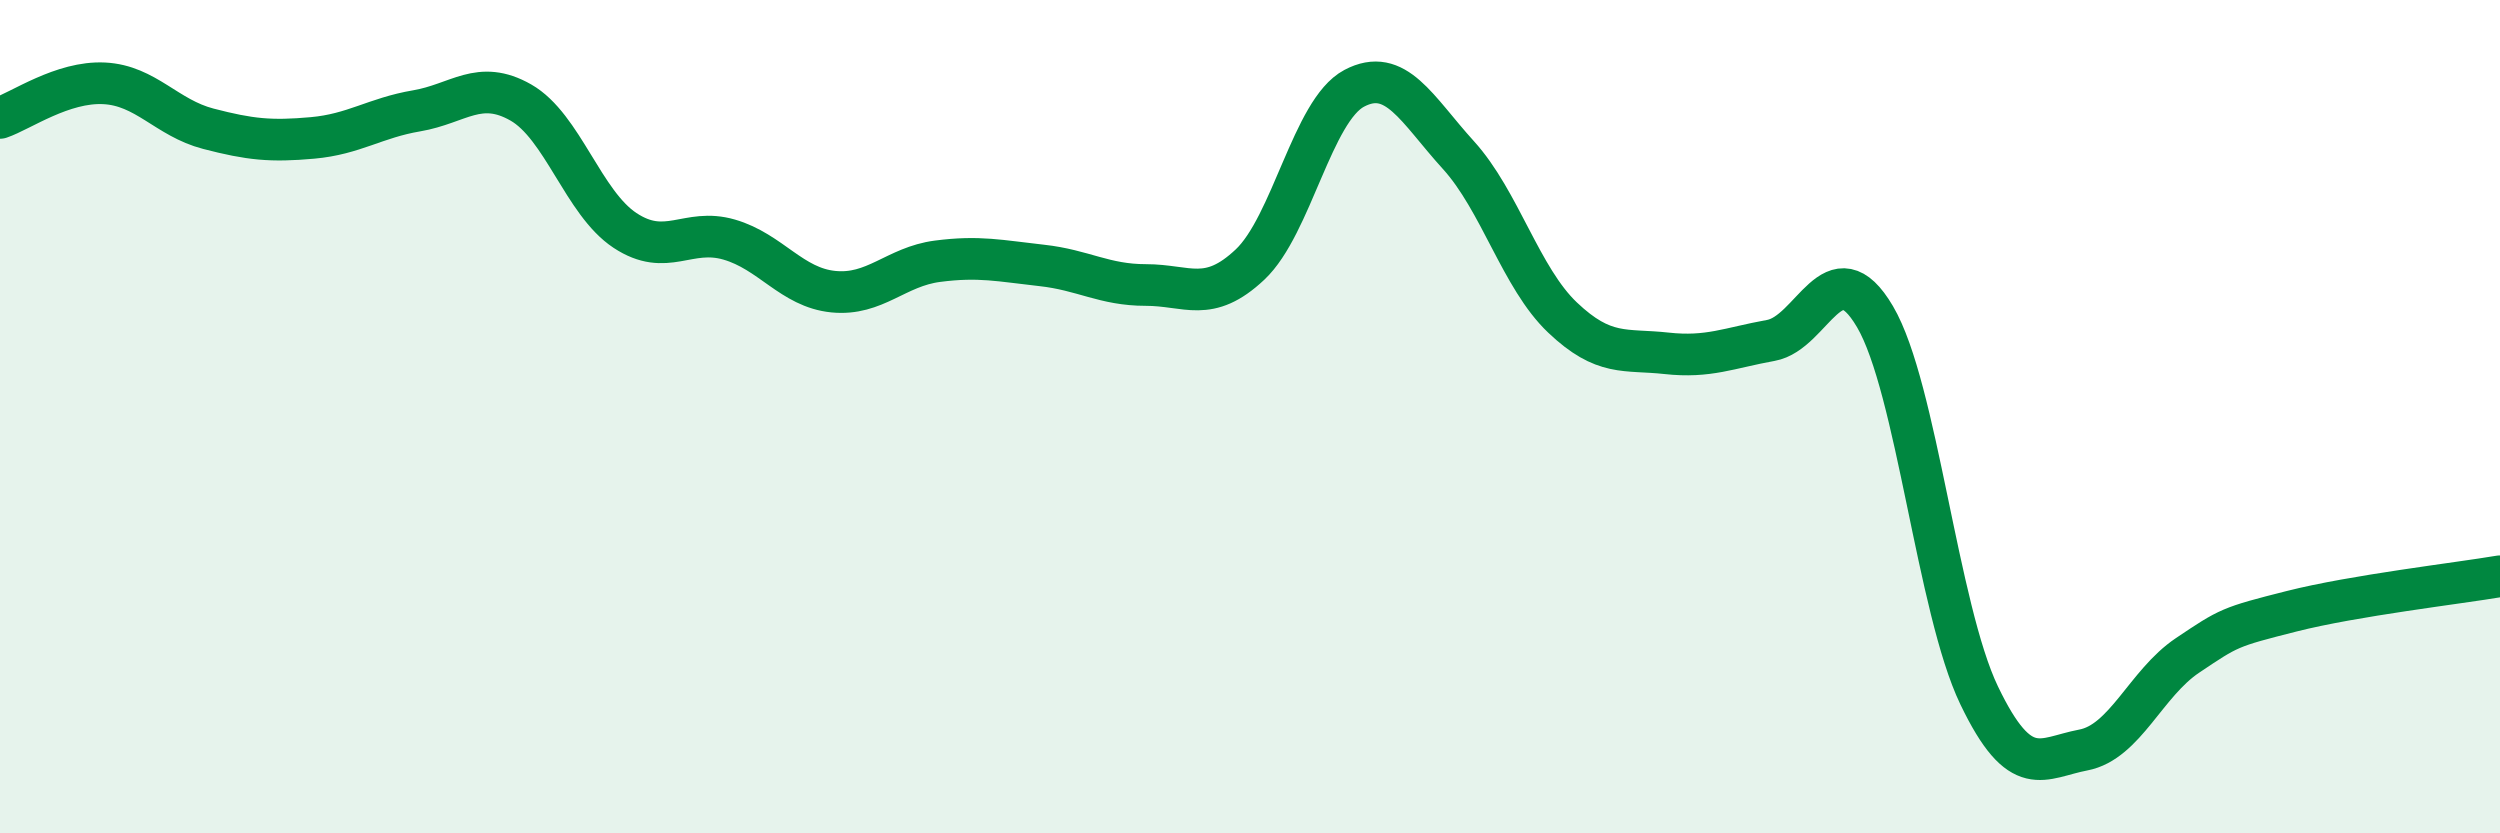
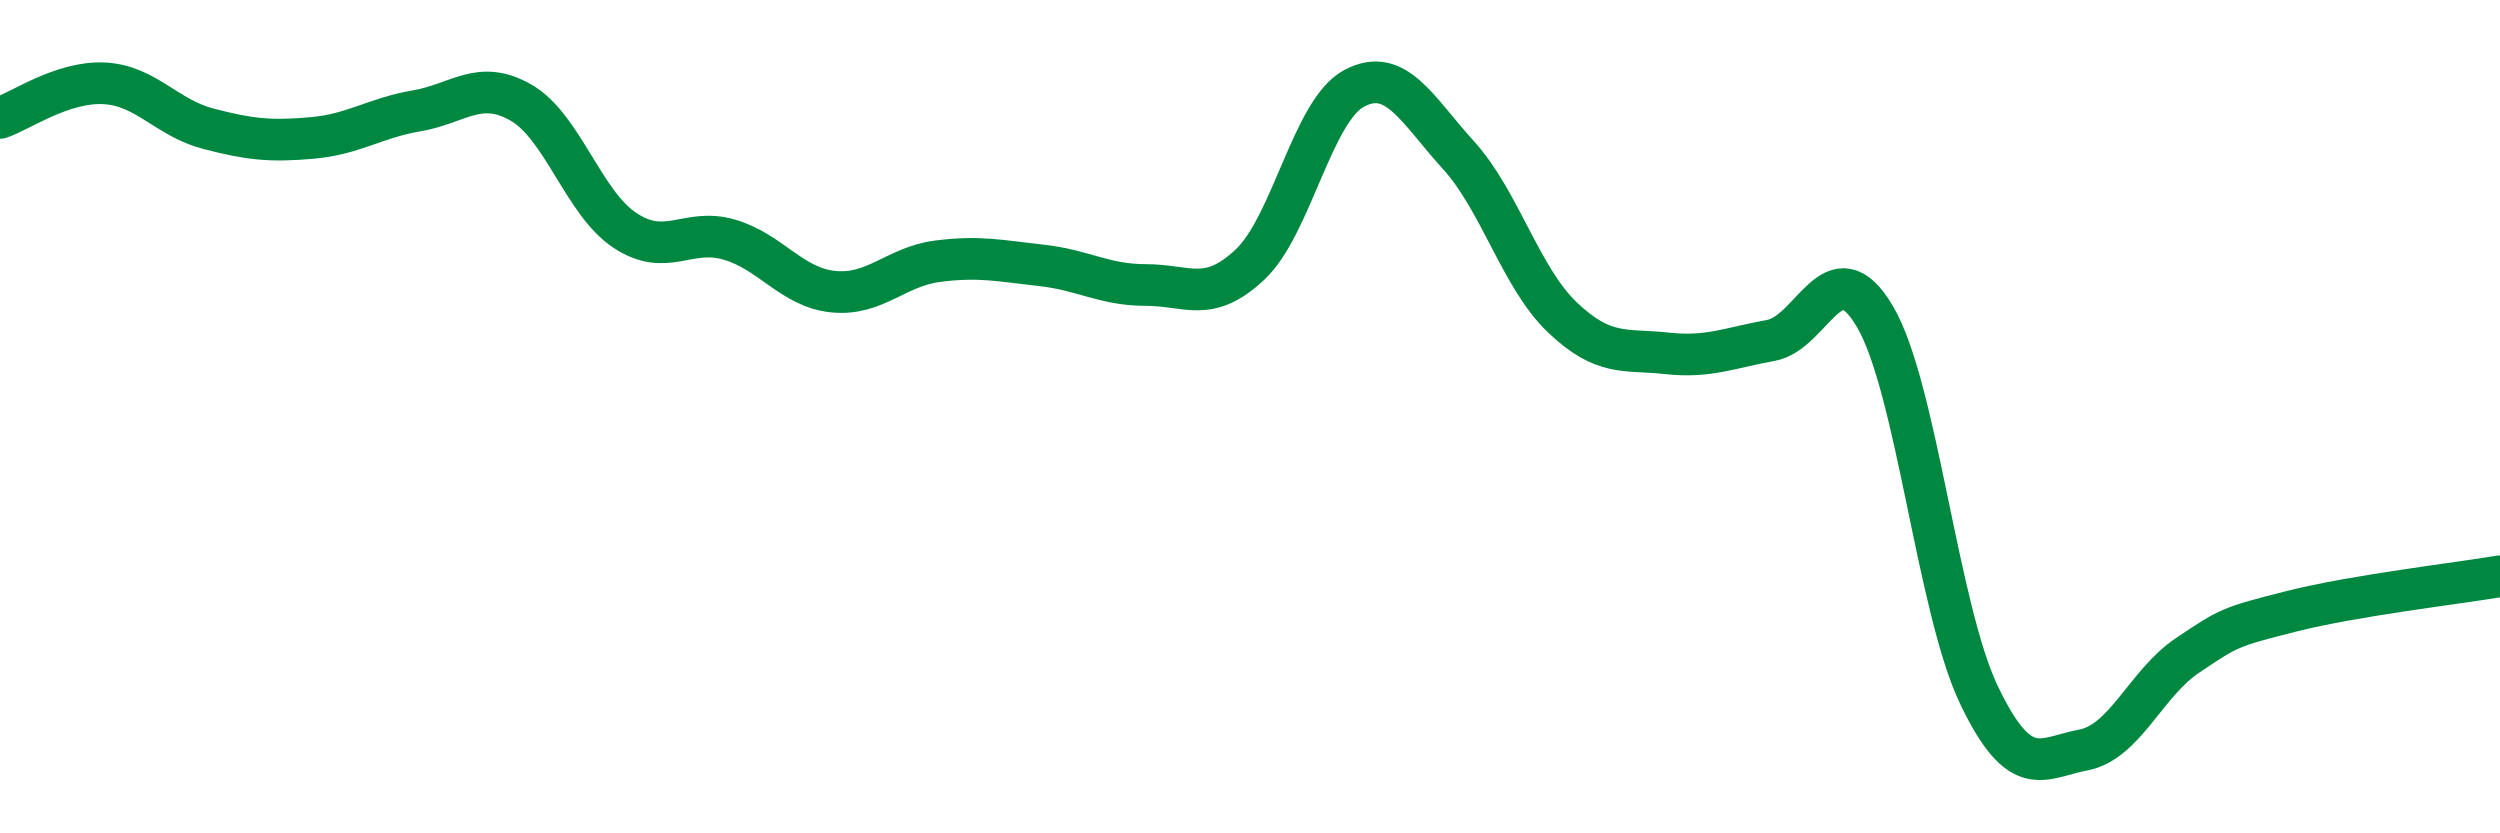
<svg xmlns="http://www.w3.org/2000/svg" width="60" height="20" viewBox="0 0 60 20">
-   <path d="M 0,2.83 C 0.5,2.66 1.5,1.95 2.5,2 C 3.5,2.05 4,2.83 5,3.09 C 6,3.35 6.5,3.4 7.5,3.31 C 8.5,3.22 9,2.83 10,2.66 C 11,2.49 11.5,1.89 12.5,2.46 C 13.5,3.03 14,4.87 15,5.53 C 16,6.19 16.5,5.46 17.5,5.75 C 18.5,6.04 19,6.9 20,7 C 21,7.1 21.5,6.4 22.5,6.27 C 23.5,6.14 24,6.26 25,6.37 C 26,6.48 26.5,6.84 27.5,6.84 C 28.5,6.84 29,7.29 30,6.35 C 31,5.41 31.5,2.65 32.5,2.12 C 33.5,1.59 34,2.62 35,3.72 C 36,4.82 36.5,6.67 37.5,7.62 C 38.5,8.57 39,8.37 40,8.48 C 41,8.59 41.5,8.35 42.5,8.17 C 43.5,7.99 44,5.9 45,7.6 C 46,9.3 46.5,14.61 47.5,16.69 C 48.5,18.77 49,18.19 50,18 C 51,17.81 51.5,16.4 52.5,15.73 C 53.5,15.06 53.5,15.05 55,14.67 C 56.5,14.29 59,14 60,13.83L60 20L0 20Z" fill="#008740" opacity="0.1" stroke-linecap="round" stroke-linejoin="round" />
  <path d="M 0,2.83 C 0.5,2.66 1.5,1.95 2.5,2 C 3.5,2.05 4,2.83 5,3.09 C 6,3.35 6.5,3.4 7.5,3.31 C 8.5,3.22 9,2.83 10,2.66 C 11,2.49 11.5,1.89 12.5,2.46 C 13.5,3.03 14,4.87 15,5.53 C 16,6.19 16.5,5.46 17.5,5.75 C 18.5,6.04 19,6.9 20,7 C 21,7.1 21.5,6.4 22.5,6.27 C 23.5,6.14 24,6.26 25,6.37 C 26,6.48 26.5,6.84 27.5,6.84 C 28.5,6.84 29,7.29 30,6.35 C 31,5.41 31.5,2.65 32.5,2.12 C 33.5,1.59 34,2.62 35,3.72 C 36,4.82 36.5,6.67 37.5,7.62 C 38.5,8.57 39,8.37 40,8.48 C 41,8.59 41.5,8.35 42.5,8.17 C 43.5,7.99 44,5.9 45,7.6 C 46,9.3 46.5,14.61 47.5,16.69 C 48.5,18.77 49,18.19 50,18 C 51,17.81 51.5,16.4 52.5,15.73 C 53.5,15.06 53.5,15.05 55,14.67 C 56.5,14.29 59,14 60,13.83" stroke="#008740" stroke-width="1" fill="none" stroke-linecap="round" stroke-linejoin="round" />
</svg>